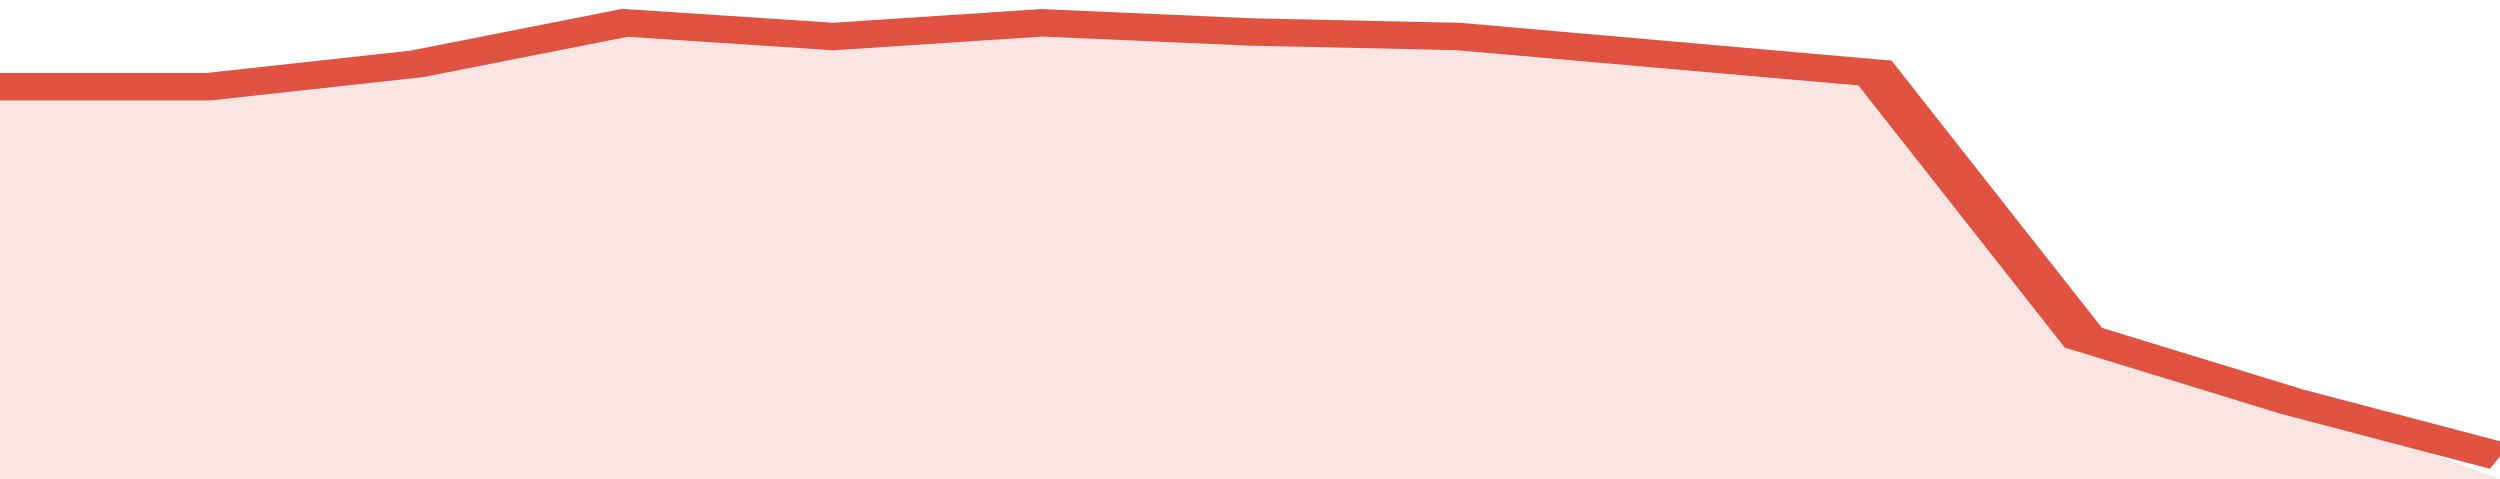
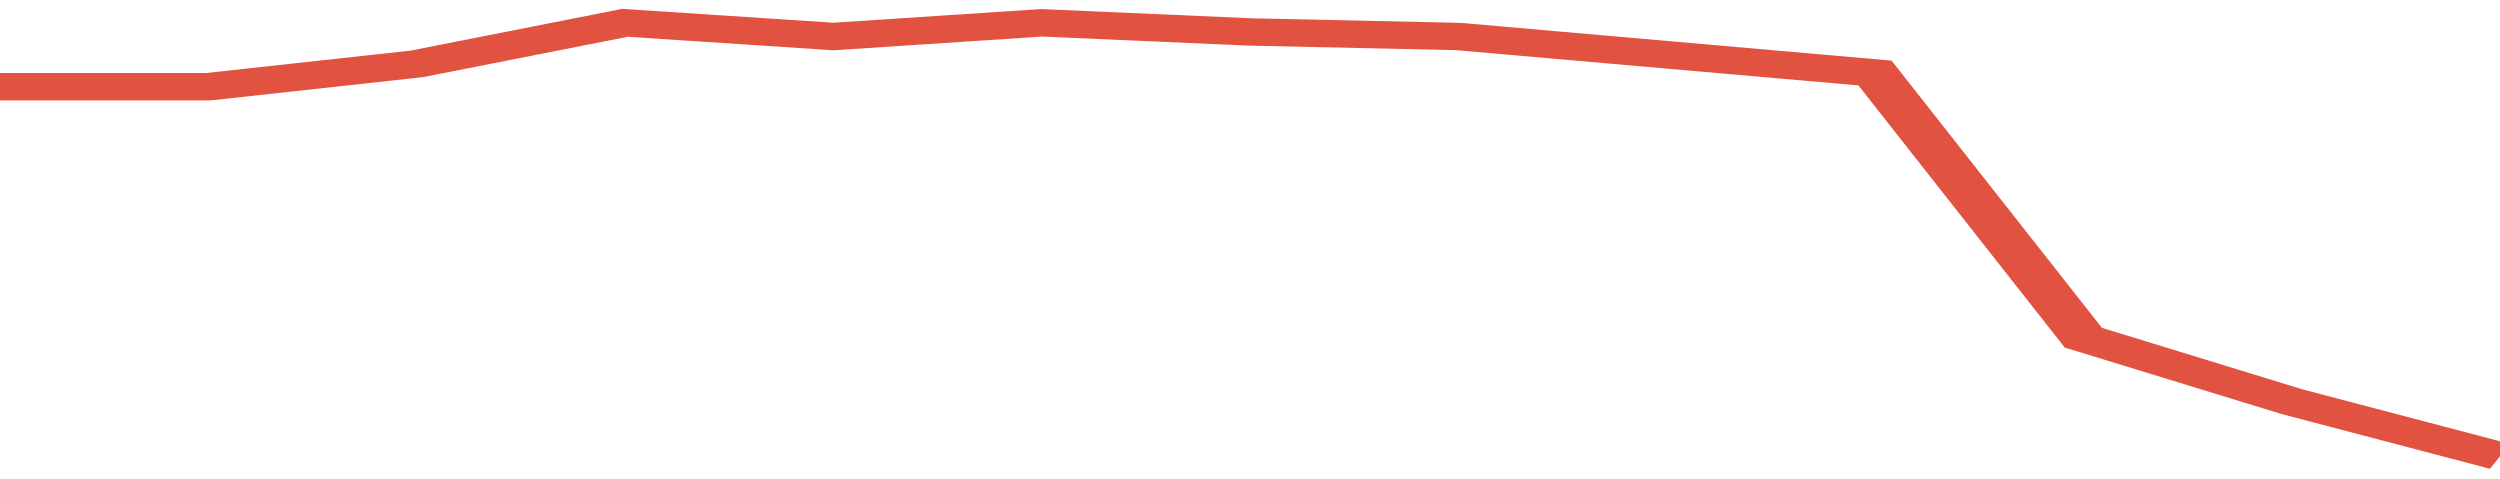
<svg xmlns="http://www.w3.org/2000/svg" viewBox="0 0 312 105" width="120" height="23" preserveAspectRatio="none">
  <polyline fill="none" stroke="#E15241" stroke-width="6" points="0, 19 26, 19 52, 14 78, 5 104, 8 130, 5 156, 7 182, 8 208, 12 234, 16 260, 74 286, 88 312, 100 "> </polyline>
-   <polygon fill="#E15241" opacity="0.15" points="0, 105 0, 19 26, 19 52, 14 78, 5 104, 8 130, 5 156, 7 182, 8 208, 12 234, 16 260, 74 286, 88 312, 105 " />
</svg>